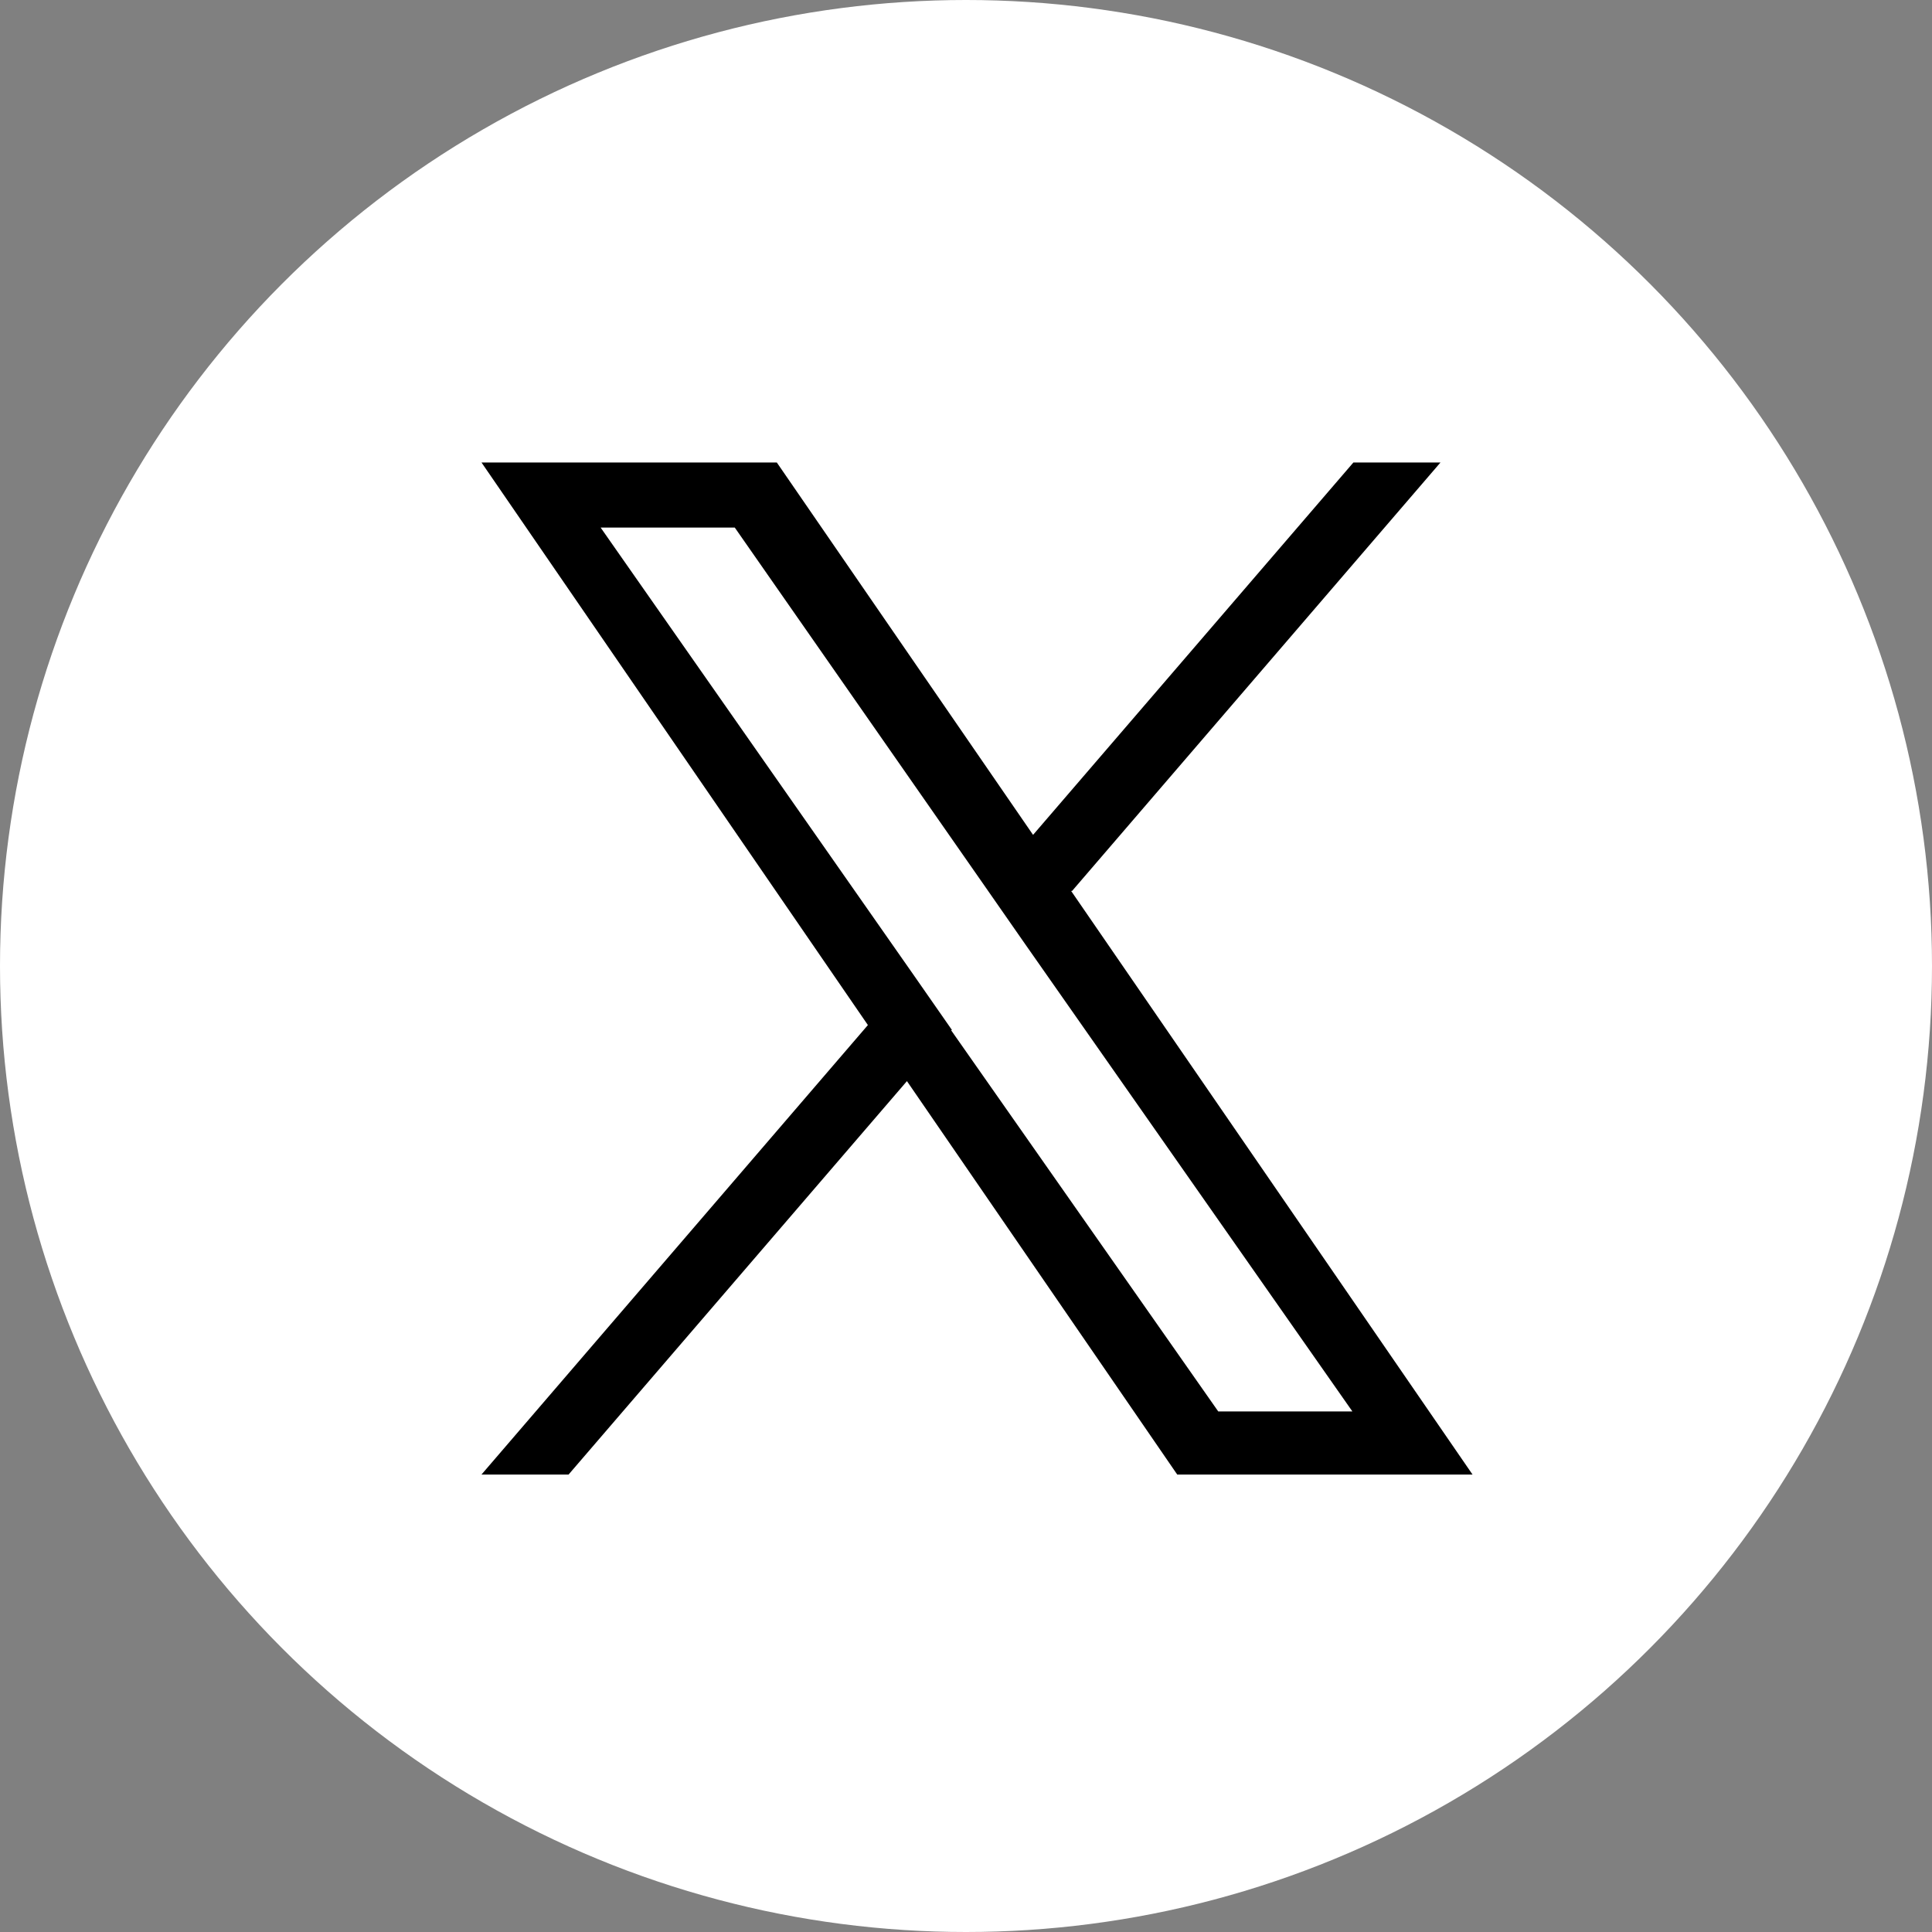
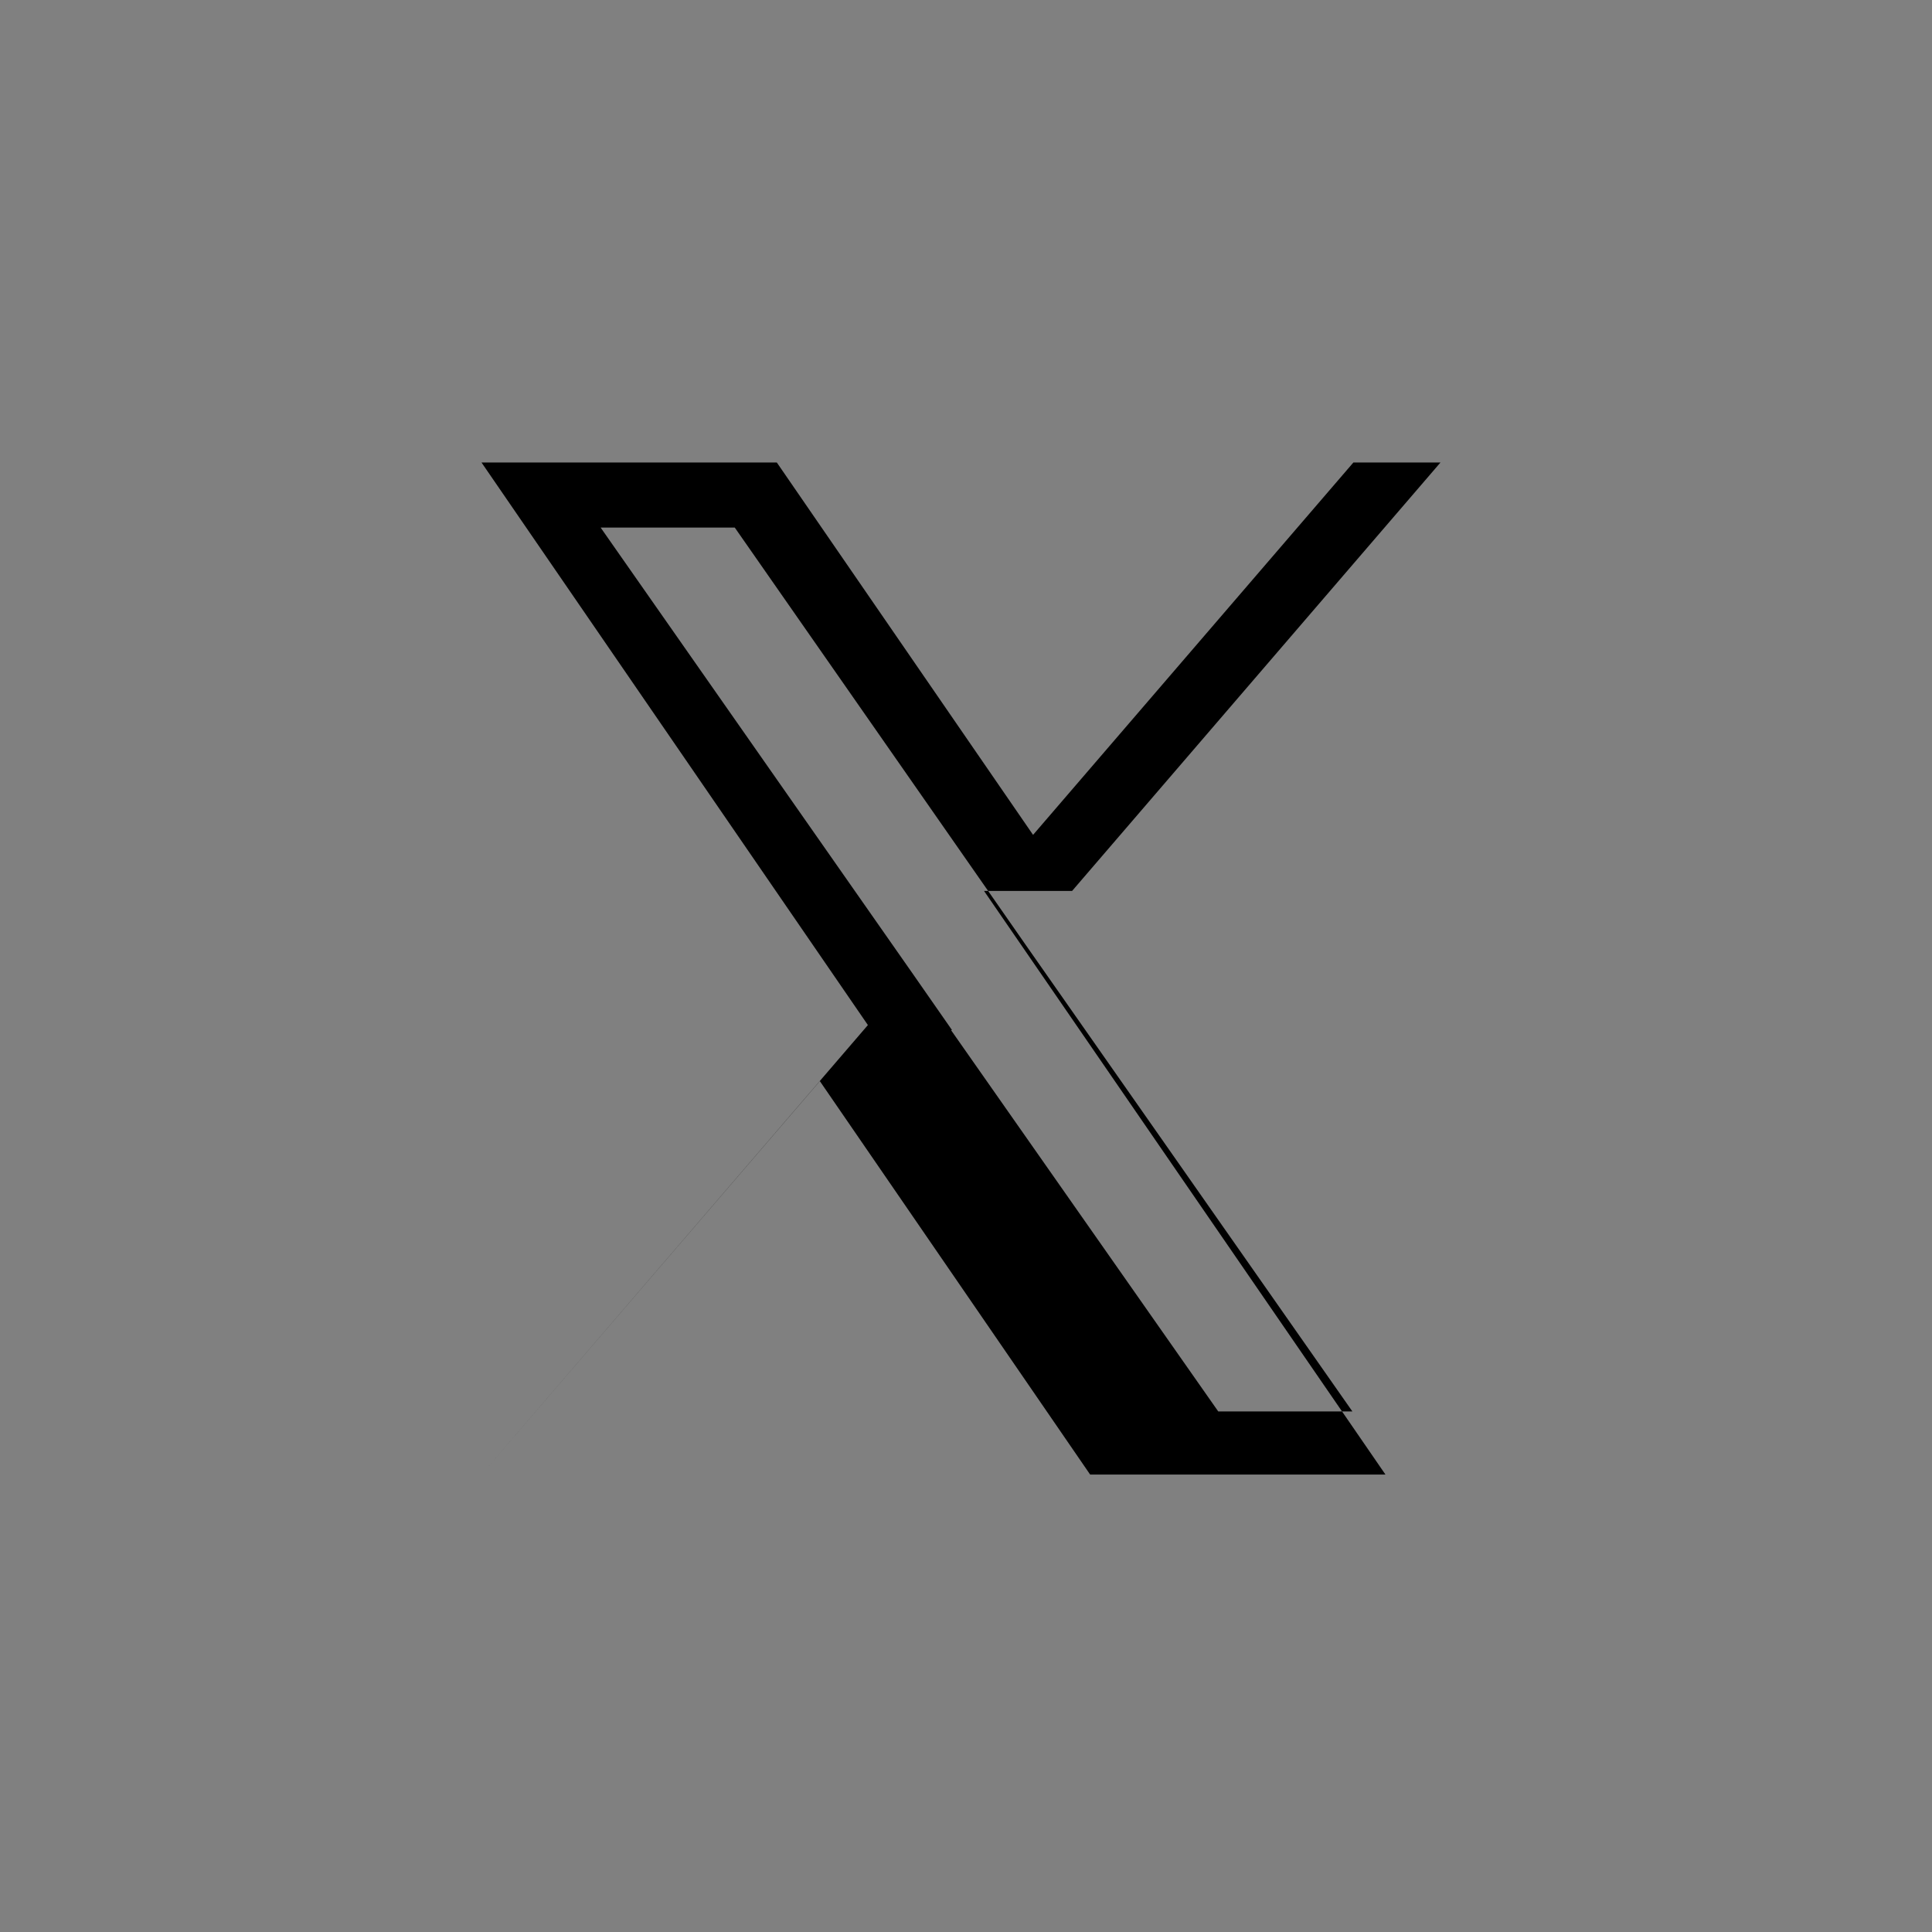
<svg xmlns="http://www.w3.org/2000/svg" viewBox="0 0 19.3 19.3">
  <rect x="0" y="0" width="19.3" height="19.3" fill="#808080" stroke="none" />
  <defs>
    <style>
      .cls-1,
      .cls-2 {
        stroke-width: 0px;
      }

      .cls-2 {
        fill: #fff;
      }
    </style>
  </defs>
  <g>
-     <circle class="cls-2" cx="9.65" cy="9.65" r="9.65" />
-     <path class="cls-1" d="M10.71,8.9l3.68-4.28h-.87l-3.2,3.72-2.56-3.72h-2.95l3.86,5.62-3.86,4.49h.87l3.38-3.93,2.7,3.93h2.95l-4.01-5.83h0ZM9.51,10.29l-.39-.56-3.12-4.46h1.34l2.51,3.6.39.56,3.27,4.67h-1.34l-2.67-3.81h0Z" />
+     <path class="cls-1" d="M10.71,8.9l3.68-4.28h-.87l-3.2,3.72-2.56-3.72h-2.95l3.86,5.62-3.86,4.49l3.38-3.93,2.7,3.93h2.95l-4.01-5.83h0ZM9.51,10.29l-.39-.56-3.12-4.46h1.34l2.51,3.6.39.56,3.27,4.67h-1.34l-2.67-3.81h0Z" />
  </g>
</svg>